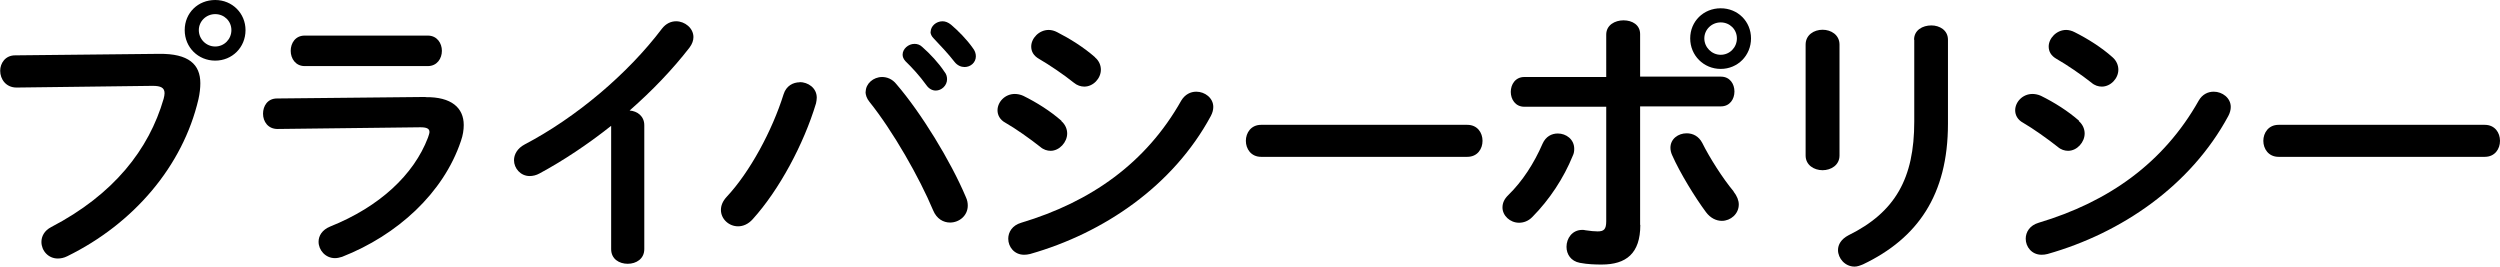
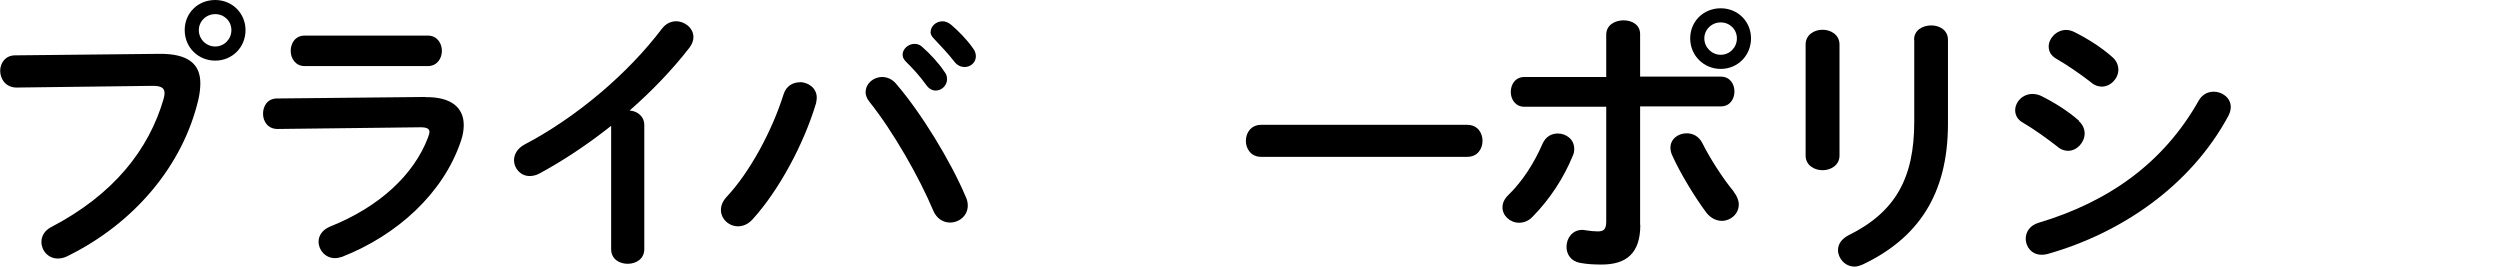
<svg xmlns="http://www.w3.org/2000/svg" id="_レイヤー_2" data-name="レイヤー 2" viewBox="0 0 132.78 14.16">
  <g id="_レイヤー_5" data-name="レイヤー 5">
    <g>
      <path d="M8.45,2.86c1.57-.02,2.19.56,2.19,1.56,0,.25-.03.54-.1.85-.83,3.55-3.44,6.61-6.97,8.34-.18.09-.35.12-.5.12-.51,0-.87-.42-.87-.88,0-.29.15-.6.52-.79,3.32-1.73,5.19-4.12,5.97-6.81.03-.12.05-.21.05-.3,0-.29-.2-.39-.63-.39l-7.23.09c-.57,0-.87-.45-.87-.89,0-.4.27-.82.79-.82l7.65-.08ZM13.04,1.6c0,.92-.71,1.62-1.61,1.62s-1.62-.7-1.62-1.62.71-1.6,1.62-1.6,1.61.71,1.61,1.6ZM10.56,1.6c0,.48.39.87.87.87s.86-.39.86-.87-.38-.85-.86-.85-.87.38-.87.85Z" />
      <path d="M22.6,5.16c1.38-.02,2.03.57,2.03,1.48,0,.25-.04.54-.15.85-.93,2.77-3.38,5-6.31,6.15-.13.04-.25.07-.38.07-.51,0-.87-.43-.87-.87,0-.31.18-.63.62-.81,2.62-1.05,4.44-2.75,5.19-4.72.04-.12.08-.23.08-.3,0-.18-.15-.25-.48-.25l-7.59.09c-.51,0-.77-.4-.77-.81s.24-.81.74-.81l7.9-.08ZM22.72,1.89c.5,0,.75.41.75.81s-.25.81-.75.81h-6.54c-.48,0-.74-.4-.74-.81s.25-.81.74-.81h6.54Z" />
      <path d="M32.45,6.69c-1.25.99-2.55,1.85-3.79,2.52-.18.1-.36.14-.53.14-.48,0-.83-.41-.83-.84,0-.3.17-.63.57-.84,2.71-1.42,5.46-3.73,7.29-6.15.21-.27.48-.39.75-.39.46,0,.92.36.92.84,0,.17-.06.36-.21.56-.89,1.15-1.98,2.29-3.18,3.34.41.03.78.3.78.78v6.58c0,.52-.43.78-.88.78s-.88-.25-.88-.78v-6.54Z" />
      <path d="M42.46,4.36c.46,0,.92.31.92.83,0,.1-.02.19-.04.3-.65,2.16-1.95,4.59-3.36,6.15-.24.27-.52.38-.78.38-.49,0-.91-.39-.91-.87,0-.23.09-.46.3-.69,1.23-1.31,2.42-3.51,3.03-5.46.14-.44.5-.63.86-.63ZM45.98,4.87c0-.43.41-.78.87-.78.25,0,.54.1.76.38,1.31,1.52,2.88,4.08,3.69,6,.08.17.1.32.1.45,0,.54-.46.9-.94.9-.35,0-.71-.19-.9-.65-.73-1.74-2.13-4.2-3.38-5.76-.15-.18-.21-.38-.21-.54ZM47.94,2.9c0-.3.3-.57.63-.57.14,0,.29.04.42.17.41.36.86.84,1.17,1.31.11.13.14.27.14.4,0,.33-.29.6-.6.6-.18,0-.36-.09-.5-.29-.36-.5-.76-.93-1.11-1.27-.11-.12-.15-.24-.15-.34ZM49.43,1.69c0-.3.29-.56.63-.56.15,0,.3.06.45.18.39.33.84.79,1.15,1.23.12.15.17.3.17.45,0,.33-.28.57-.6.57-.18,0-.38-.08-.53-.27-.34-.44-.76-.88-1.11-1.25-.12-.12-.17-.24-.17-.36Z" />
-       <path d="M56.37,6.43c.22.19.31.44.31.66,0,.46-.41.92-.88.92-.18,0-.38-.06-.55-.21-.53-.42-1.32-.98-1.85-1.28-.3-.16-.42-.42-.42-.66,0-.44.39-.87.92-.87.13,0,.3.03.45.1.71.35,1.44.81,2.03,1.33ZM63.54,4.87c.45,0,.9.33.9.81,0,.15-.04.31-.13.48-2,3.71-5.69,6.22-9.6,7.33-.11.03-.23.04-.32.04-.52,0-.84-.42-.84-.85,0-.35.21-.71.69-.85,3.7-1.11,6.63-3.17,8.5-6.49.2-.33.5-.47.79-.47ZM58.15,3.04c.23.19.32.44.32.66,0,.47-.41.9-.88.9-.18,0-.38-.06-.56-.21-.52-.42-1.32-.96-1.84-1.26-.3-.17-.42-.4-.42-.66,0-.43.41-.88.93-.88.14,0,.3.04.45.12.67.34,1.42.81,2.01,1.33Z" />
      <path d="M77.93,6.63c.54,0,.81.42.81.85s-.27.85-.81.85h-10.95c-.54,0-.81-.43-.81-.85s.27-.85.81-.85h10.95Z" />
      <path d="M82.74,7.09c.44,0,.87.31.87.81,0,.12-.01.24-.08.38-.48,1.18-1.23,2.32-2.14,3.24-.22.23-.48.31-.71.31-.48,0-.88-.38-.88-.81,0-.23.09-.45.31-.66.75-.73,1.37-1.69,1.82-2.73.17-.38.48-.54.81-.54ZM87.12,11.95c0,1.51-.75,2.1-2.05,2.1-.34,0-.74-.01-1.16-.09-.48-.09-.71-.46-.71-.85,0-.45.3-.9.84-.9.04,0,.1,0,.17.02.28.04.46.06.64.06.33,0,.46-.1.46-.54v-6.08h-4.35c-.48,0-.72-.4-.72-.79s.24-.79.72-.79h4.35V1.84c0-.51.46-.76.92-.76s.88.24.88.73v2.26h4.29c.48,0,.72.39.72.79s-.24.79-.72.79h-4.29v6.29ZM92.07,10.17c.19.24.28.48.28.69,0,.5-.43.87-.9.87-.29,0-.6-.14-.84-.46-.58-.78-1.38-2.08-1.8-3.03-.06-.13-.09-.27-.09-.39,0-.48.42-.77.86-.77.33,0,.64.15.83.51.38.77,1.09,1.89,1.67,2.58ZM93,2.04c0,.91-.71,1.62-1.61,1.62s-1.62-.71-1.62-1.62.71-1.6,1.62-1.6,1.61.7,1.61,1.6ZM92.25,2.04c0-.48-.38-.85-.86-.85s-.87.38-.87.85.39.87.87.87.86-.39.86-.87Z" />
      <path d="M97.7,8.26c0,.51-.45.78-.9.78s-.9-.27-.9-.78V2.37c0-.52.45-.79.9-.79s.9.27.9.79v5.9ZM101.66,2.11c0-.51.45-.76.92-.76.43,0,.88.25.88.76v4.46c0,3.79-1.62,6.09-4.51,7.47-.17.07-.31.12-.45.12-.51,0-.88-.44-.88-.88,0-.29.17-.58.55-.78,2.5-1.23,3.5-3.04,3.5-6.04V2.11Z" />
      <path d="M110.41,6.43c.22.19.31.44.31.66,0,.46-.4.92-.88.92-.18,0-.38-.06-.55-.21-.53-.42-1.32-.98-1.84-1.28-.3-.16-.42-.42-.42-.66,0-.44.39-.87.92-.87.13,0,.3.03.45.1.71.35,1.44.81,2.03,1.33ZM117.58,4.87c.45,0,.9.33.9.81,0,.15-.04.31-.13.48-2,3.71-5.68,6.22-9.6,7.33-.11.03-.22.04-.32.04-.52,0-.84-.42-.84-.85,0-.35.21-.71.69-.85,3.71-1.11,6.63-3.17,8.5-6.49.19-.33.49-.47.79-.47ZM112.2,3.04c.22.19.31.44.31.66,0,.47-.41.9-.88.9-.18,0-.38-.06-.55-.21-.53-.42-1.32-.96-1.85-1.26-.3-.17-.42-.4-.42-.66,0-.43.41-.88.93-.88.13,0,.3.04.45.12.68.34,1.43.81,2.01,1.33Z" />
-       <path d="M131.97,6.63c.54,0,.81.42.81.85s-.27.85-.81.85h-10.95c-.54,0-.81-.43-.81-.85s.27-.85.81-.85h10.95Z" />
    </g>
  </g>
</svg>